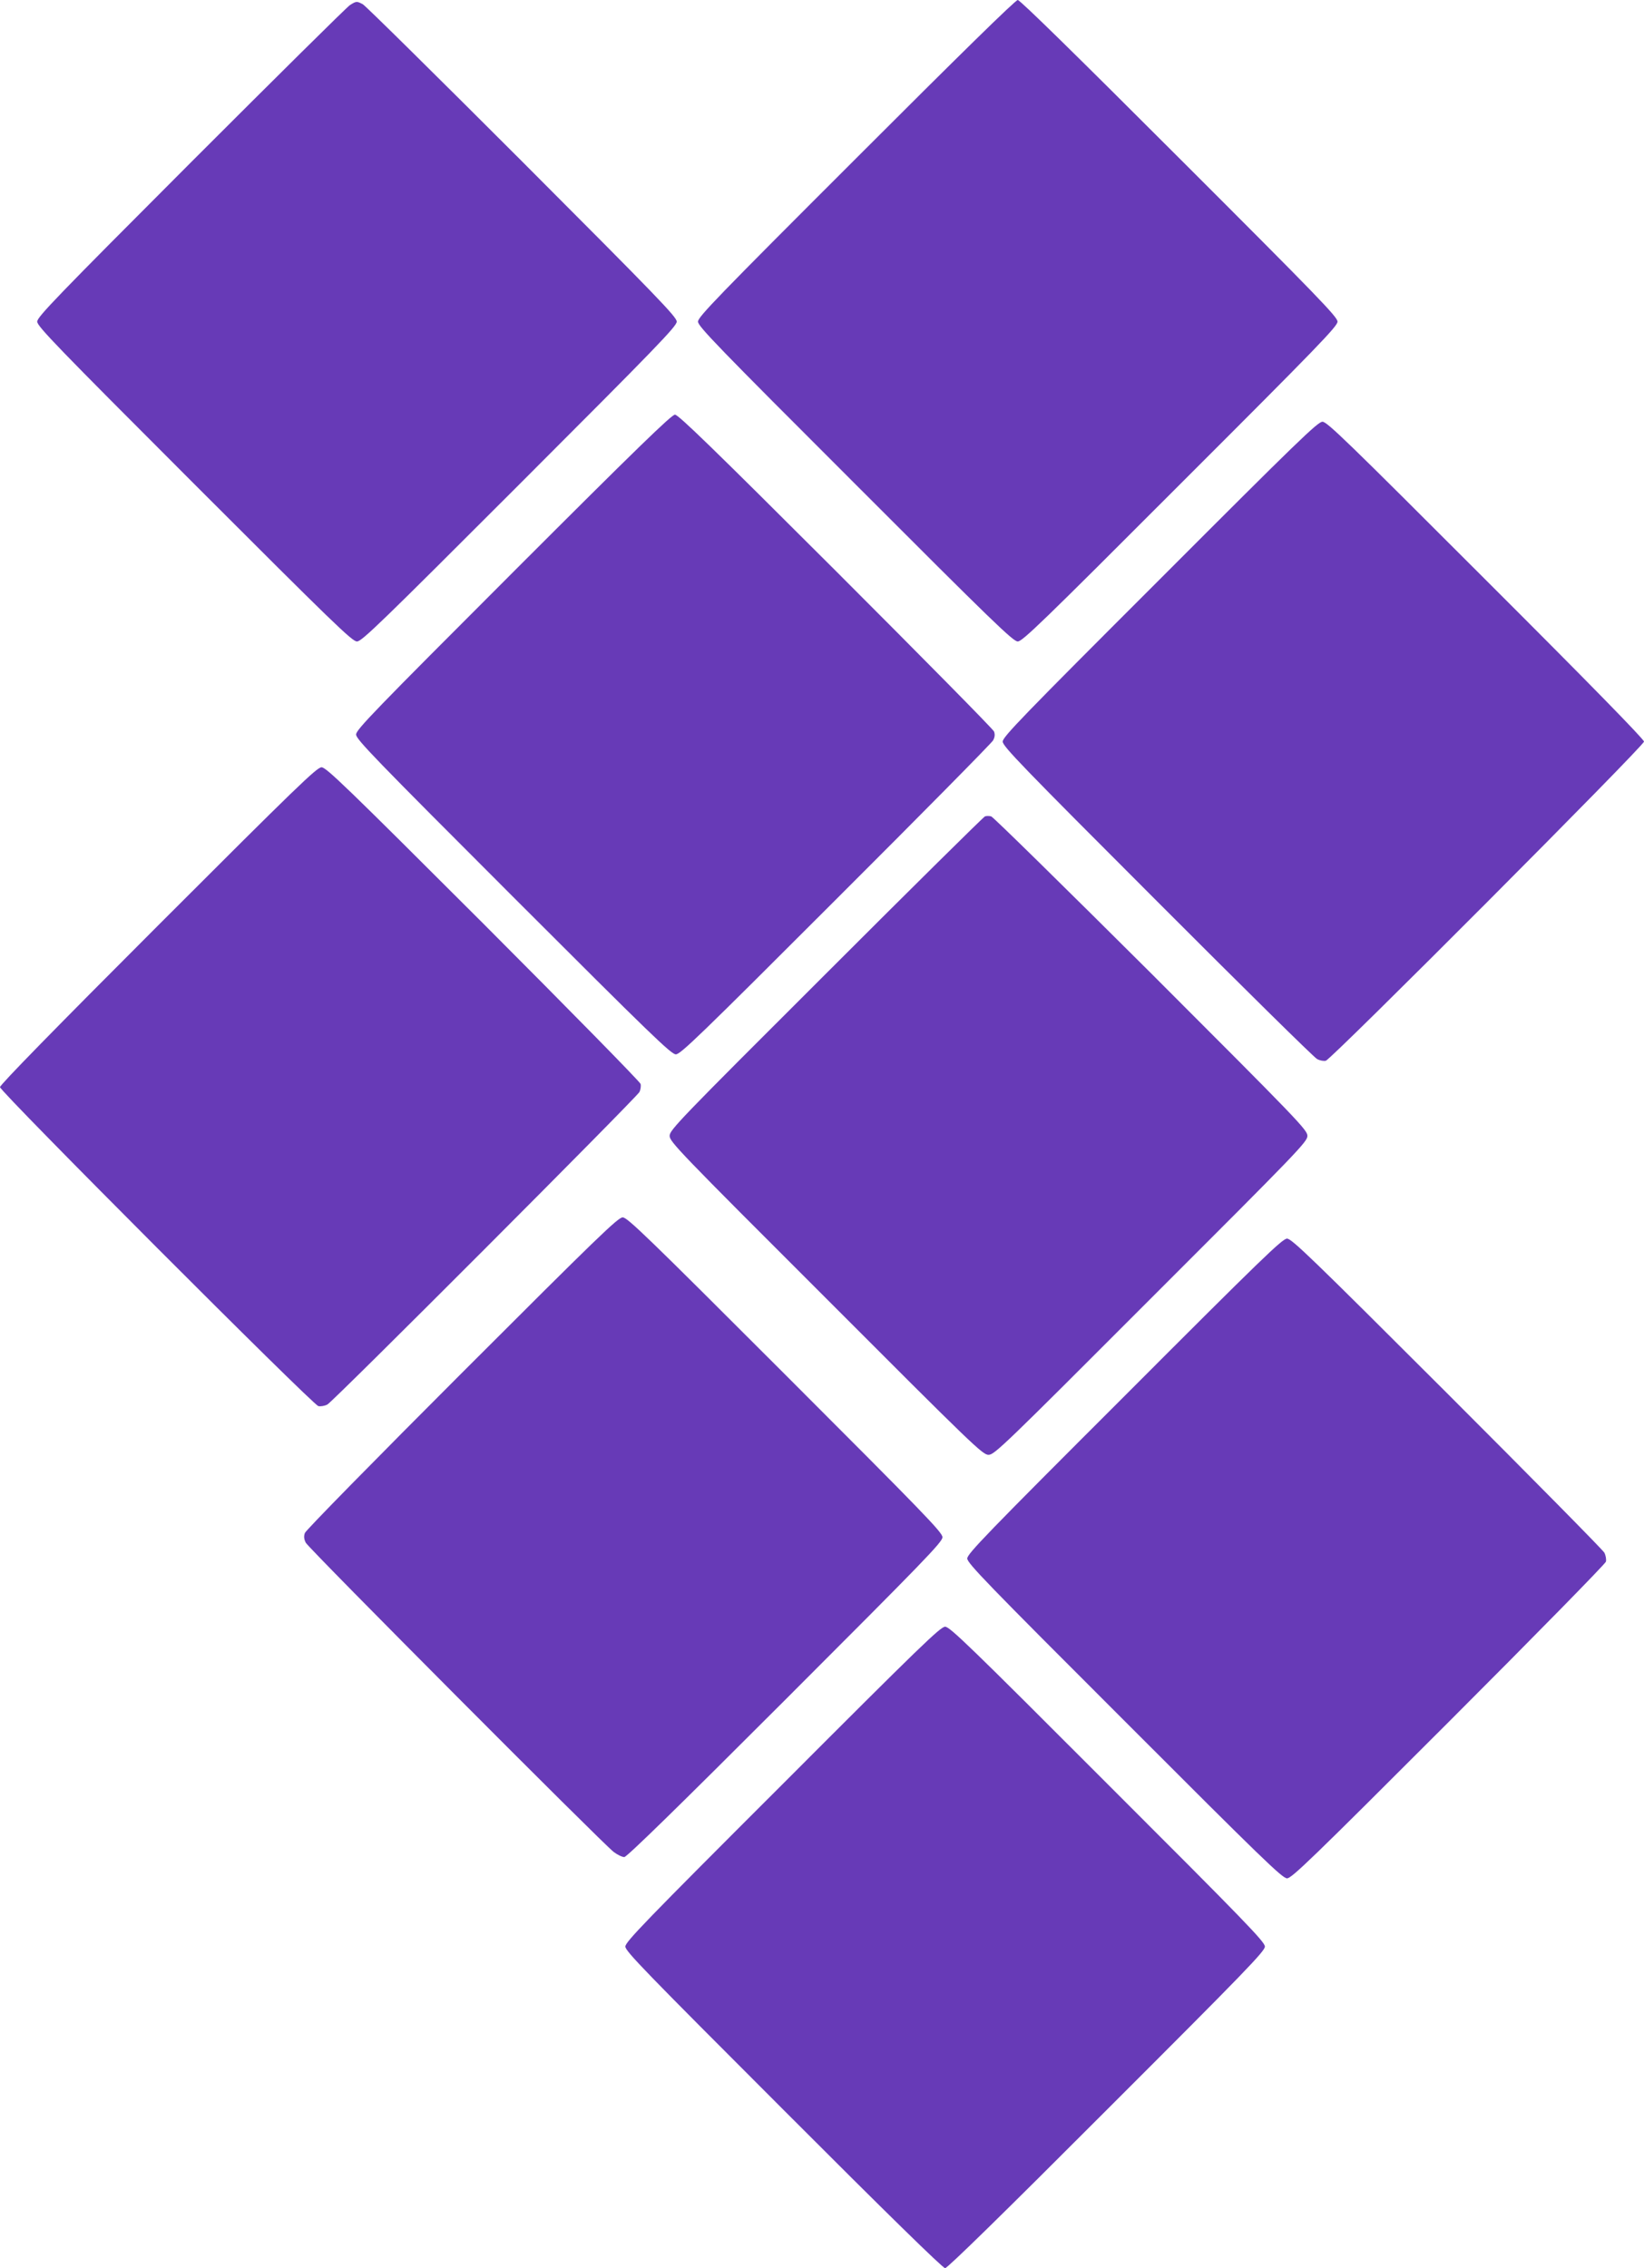
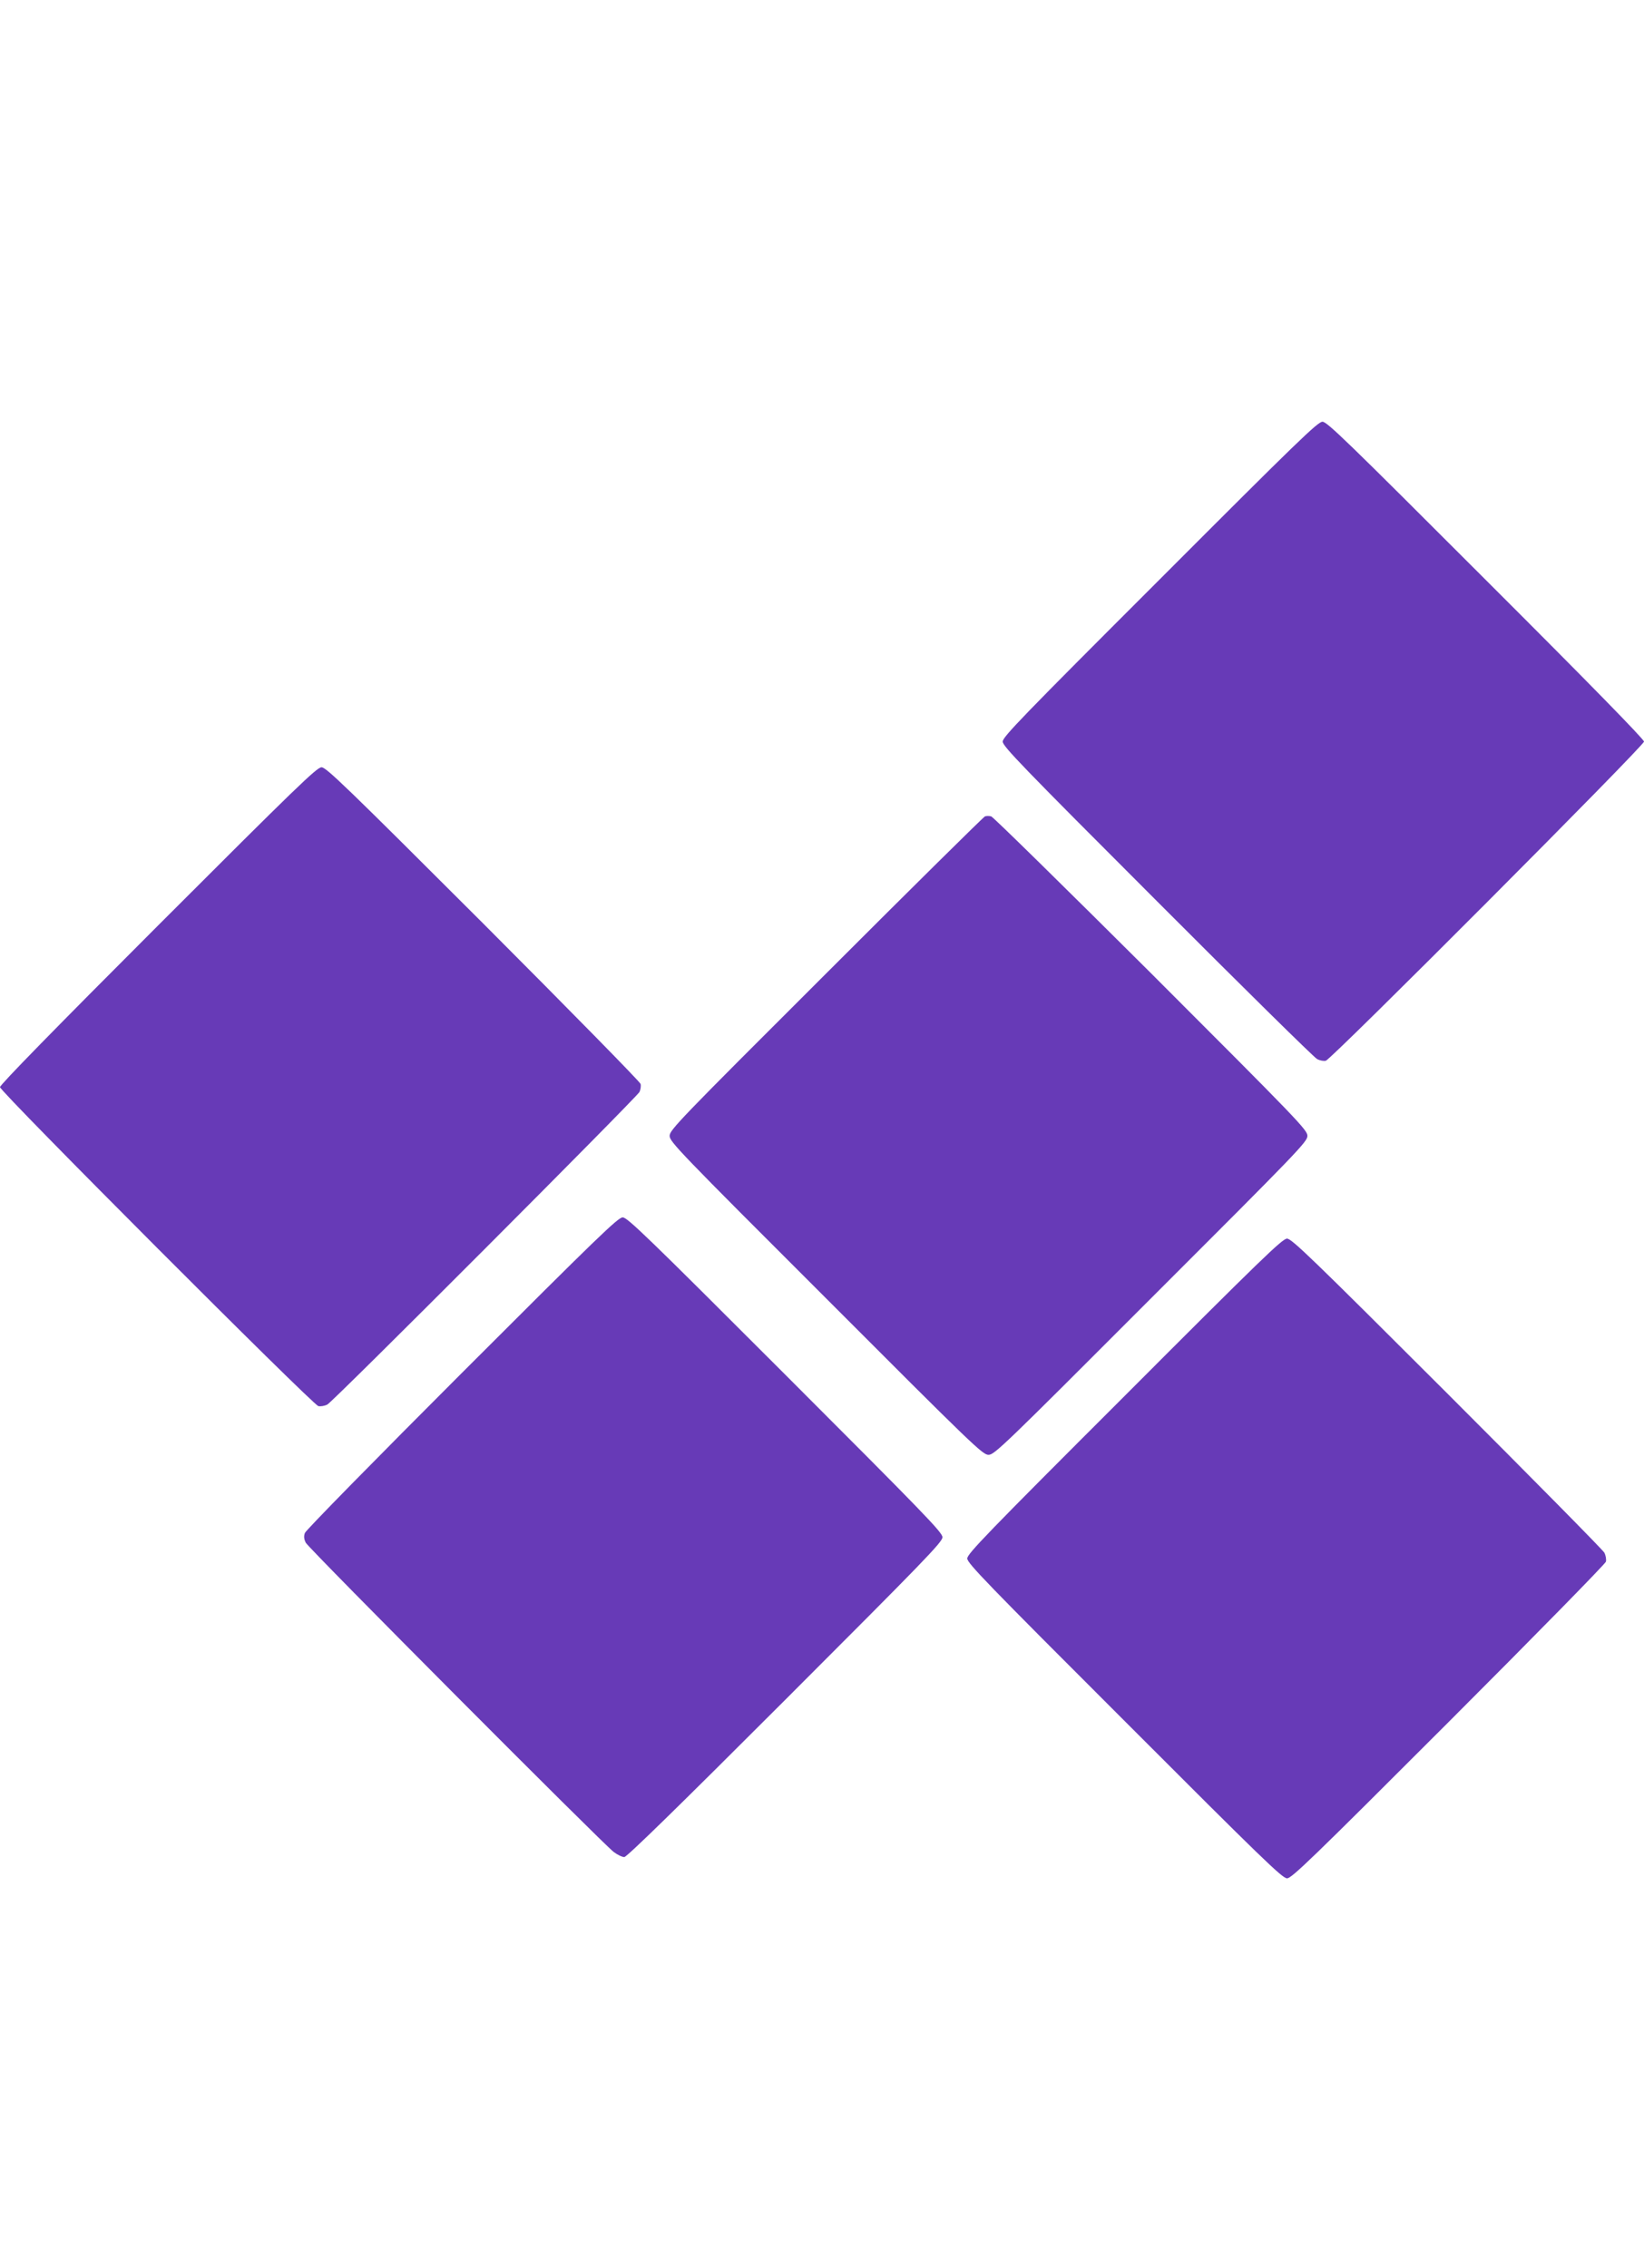
<svg xmlns="http://www.w3.org/2000/svg" version="1.0" width="928pt" height="1280pt" viewBox="0 0 928 1280" preserveAspectRatio="xMidYMid meet">
  <g transform="translate(0,1280) scale(0.1,-0.1)" fill="#673ab7" stroke="none">
-     <path d="M4833 11907 c-786 -785 -893 -896 -893 -922 0 -26 106 -136 888 -917 780 -781 891 -888 917 -888 26 0 137 107 917 888 782 781 888 891 888 917 0 26 -107 137 -893 922 -578 578 -899 893 -912 893 -13 0 -334 -315 -912 -893z" />
-     <path d="M1975 12771 c-16 -10 -420 -410 -898 -888 -760 -761 -867 -872 -867 -898 0 -26 109 -139 887 -917 785 -785 891 -888 918 -888 27 0 133 103 918 888 778 778 887 891 887 917 0 26 -107 137 -872 903 -480 480 -885 880 -900 888 -34 18 -37 18 -73 -5z" />
-     <path d="M2898 9573 c-784 -784 -888 -891 -888 -918 0 -27 104 -134 888 -918 780 -780 891 -887 917 -887 26 0 136 106 903 873 480 479 880 884 888 899 10 19 11 34 5 50 -5 13 -407 420 -893 906 -695 694 -889 882 -908 882 -19 0 -214 -189 -912 -887z" />
+     <path d="M4833 11907 z" />
    <path d="M6548 9532 c-780 -779 -888 -891 -888 -917 0 -26 106 -136 873 -903 479 -480 885 -880 901 -888 15 -9 38 -13 50 -10 32 8 1796 1777 1796 1801 0 13 -313 333 -893 912 -785 785 -896 893 -922 893 -26 0 -137 -107 -917 -888z" />
    <path d="M892 7577 c-580 -580 -892 -899 -892 -912 0 -25 1763 -1791 1797 -1800 13 -3 36 1 51 9 34 18 1745 1732 1762 1764 6 13 9 34 6 45 -3 12 -403 419 -888 905 -777 776 -887 882 -913 882 -26 0 -137 -107 -923 -893z" />
    <path d="M5560 8193 c-8 -3 -412 -402 -897 -887 -834 -832 -883 -883 -883 -916 0 -33 49 -84 883 -917 832 -833 884 -883 917 -883 33 0 85 50 917 883 834 833 883 884 883 917 0 33 -49 84 -882 917 -486 484 -892 883 -903 886 -11 3 -27 3 -35 0z" />
    <path d="M2608 5053 c-484 -484 -882 -889 -887 -904 -7 -19 -5 -35 5 -55 17 -33 1678 -1700 1738 -1745 21 -16 48 -29 60 -29 14 0 299 278 908 887 784 784 888 891 888 918 0 27 -104 134 -888 918 -780 780 -891 887 -917 887 -26 0 -136 -106 -907 -877z" />
    <path d="M6348 4922 c-781 -780 -888 -891 -888 -917 0 -26 107 -137 888 -917 779 -780 891 -888 917 -888 26 0 137 107 912 882 491 491 884 892 888 905 3 13 -1 36 -9 51 -8 15 -408 420 -888 900 -767 766 -877 872 -903 872 -26 0 -138 -108 -917 -888z" />
-     <path d="M4418 2732 c-781 -780 -888 -891 -888 -917 0 -26 108 -137 893 -922 581 -582 899 -893 912 -893 13 0 331 311 912 893 786 785 893 896 893 922 0 26 -106 136 -888 917 -780 781 -891 888 -917 888 -26 0 -137 -107 -917 -888z" />
  </g>
</svg>